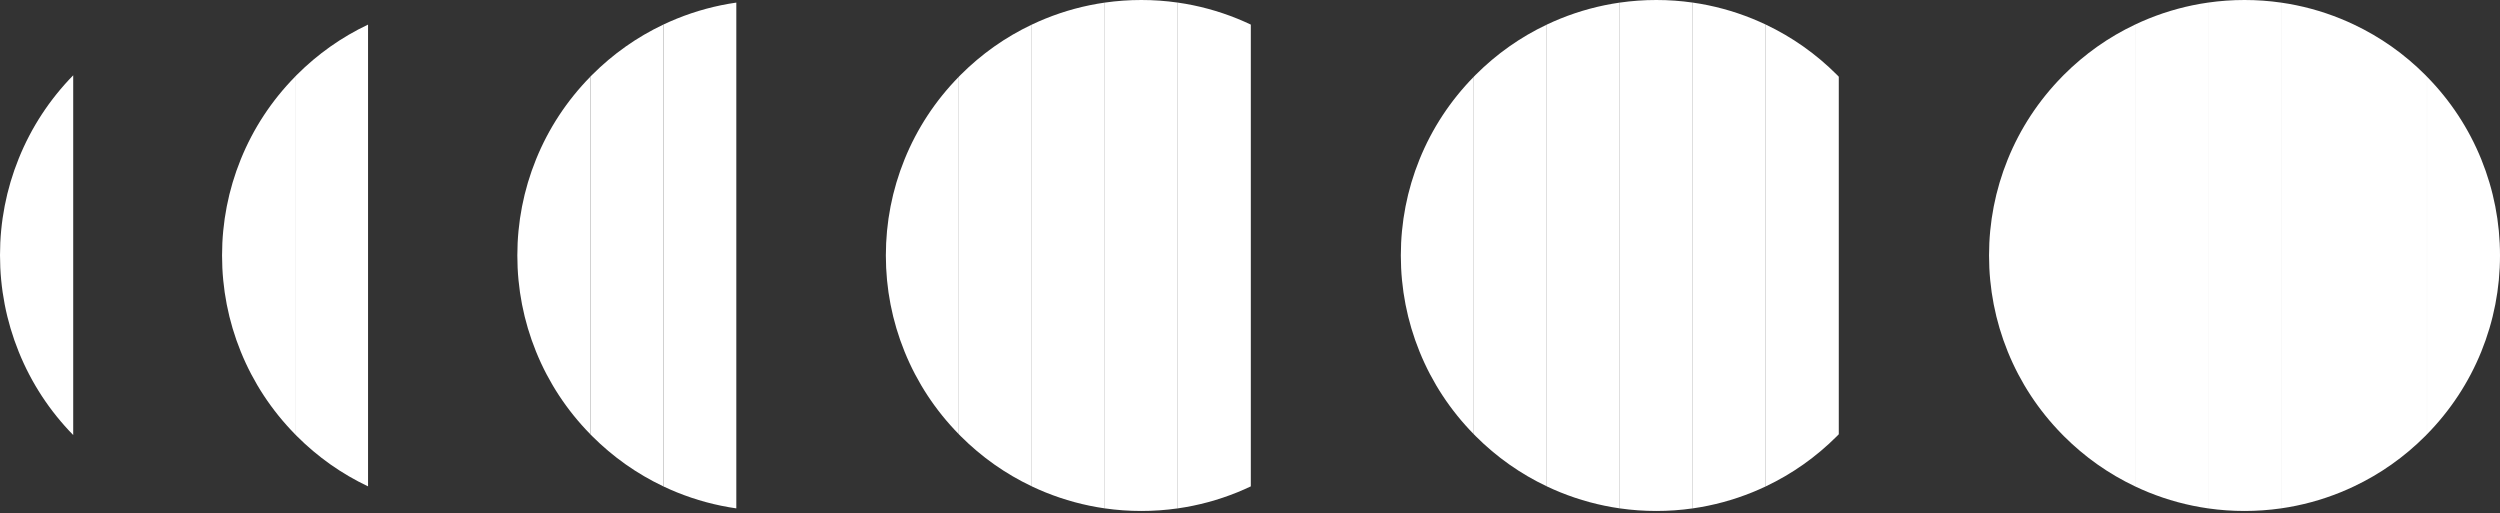
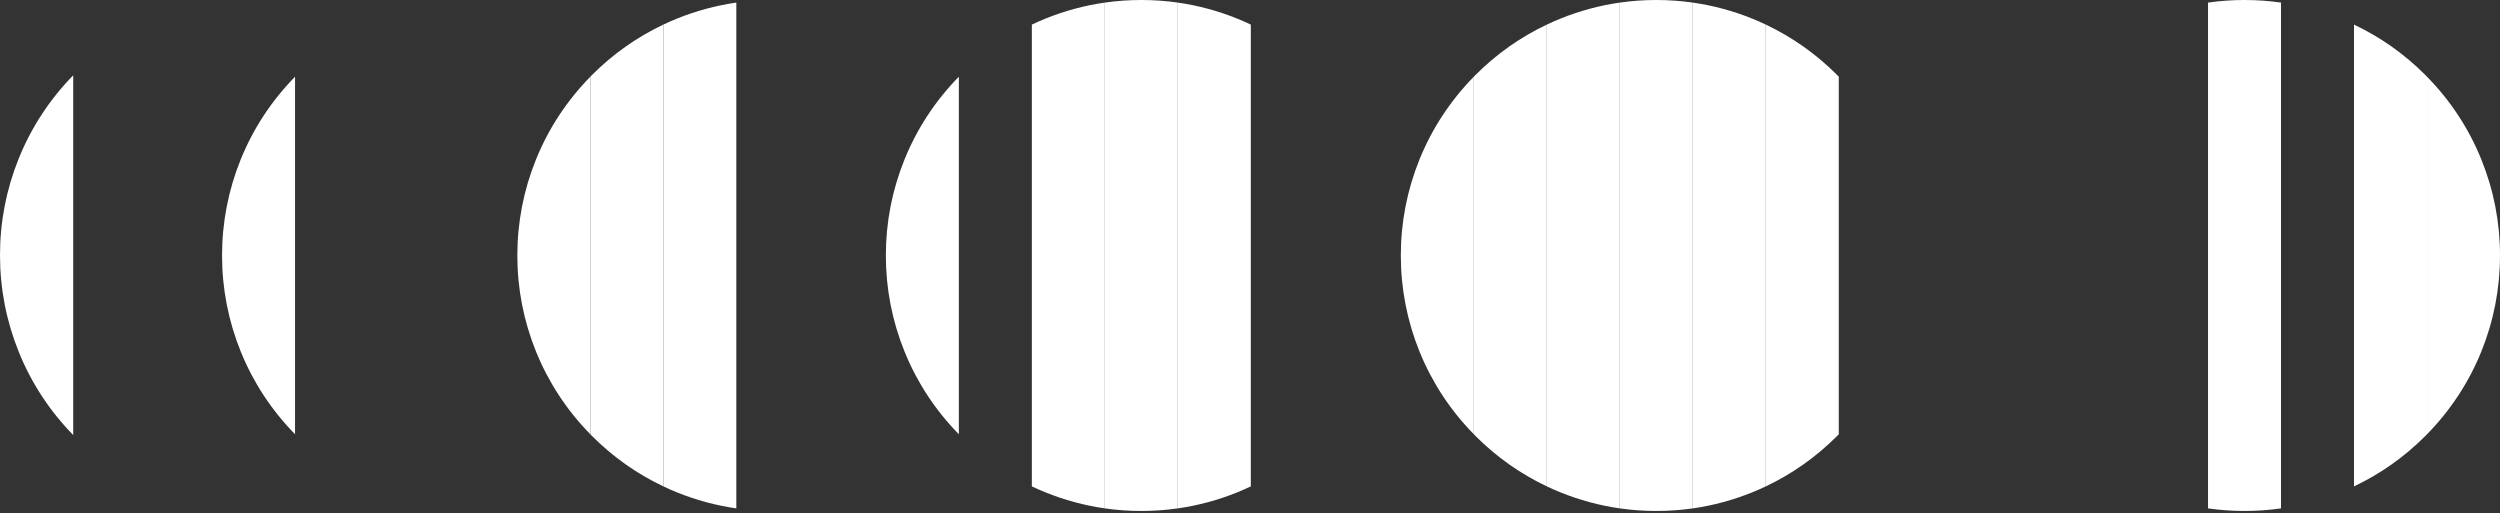
<svg xmlns="http://www.w3.org/2000/svg" width="1194" height="245" viewBox="0 0 1194 245" fill="none">
  <rect x="0" y="0" width="1194" height="245" fill="#333333" stroke="none" />
  <path d="M8.961 75.675C3.016 90.386 0 105.925 0 121.868C0 137.811 3.016 153.349 8.961 168.06C14.962 182.911 23.71 196.259 34.962 207.775V35.961C23.715 47.476 14.962 60.829 8.961 75.675Z" fill="white" />
-   <path d="M141.79 35.737C141.496 36.032 141.206 36.335 140.916 36.633V207.398C141.21 207.696 141.496 207.999 141.79 208.293C151.773 218.276 163.183 226.32 175.775 232.283V11.748C163.183 17.711 151.773 25.759 141.79 35.742V35.737Z" fill="white" />
  <path d="M114.988 76.109C109.06 90.731 106.053 106.178 106.053 122.02C106.053 137.861 109.06 153.309 114.988 167.93C120.972 182.69 129.696 195.957 140.916 207.402V36.638C129.7 48.083 120.972 61.354 114.988 76.109Z" fill="white" />
  <path d="M323.189 8.935C321.03 9.814 318.901 10.753 316.807 11.748V232.291C318.905 233.282 321.03 234.226 323.189 235.104C332.393 238.834 341.921 241.409 351.665 242.802V1.238C341.916 2.631 332.388 5.205 323.189 8.935Z" fill="white" />
  <path d="M282.817 35.737C282.523 36.031 282.233 36.334 281.943 36.632V207.397C282.238 207.695 282.523 207.998 282.817 208.293C292.8 218.275 304.21 226.319 316.802 232.282V11.747C304.21 17.71 292.8 25.758 282.817 35.741V35.737Z" fill="white" />
  <path d="M256.015 76.109C250.087 90.73 247.08 106.178 247.08 122.019C247.08 137.861 250.087 153.309 256.015 167.93C262 182.69 270.723 195.956 281.943 207.402V36.637C270.727 48.082 262 61.354 256.015 76.109Z" fill="white" />
  <path d="M499.191 8.935C497.032 9.814 494.903 10.753 492.809 11.748V232.291C494.907 233.282 497.032 234.225 499.191 235.104C508.395 238.834 517.923 241.408 527.667 242.802V1.237C517.918 2.631 508.39 5.205 499.191 8.935Z" fill="white" />
-   <path d="M458.821 35.737C458.527 36.032 458.237 36.334 457.947 36.633V207.397C458.242 207.696 458.527 207.999 458.821 208.293C468.804 218.276 480.214 226.32 492.806 232.283V11.748C480.214 17.71 468.804 25.759 458.821 35.742V35.737Z" fill="white" />
  <path d="M545.097 0C539.225 0 533.41 0.415 527.668 1.238V242.802C533.41 243.624 539.225 244.039 545.097 244.039C550.969 244.039 556.789 243.624 562.527 242.802V1.238C556.789 0.415 550.973 0 545.097 0Z" fill="white" />
  <path d="M432.019 76.109C426.091 90.731 423.084 106.178 423.084 122.02C423.084 137.861 426.091 153.309 432.019 167.93C438.004 182.69 446.727 195.957 457.947 207.402V36.638C446.731 48.083 438.004 61.354 432.019 76.109Z" fill="white" />
  <path d="M591.008 8.935C581.804 5.205 572.276 2.631 562.531 1.237V242.802C572.28 241.408 581.808 238.834 591.008 235.104C593.171 234.225 595.296 233.286 597.39 232.291V11.748C595.291 10.757 593.167 9.814 591.008 8.935Z" fill="white" />
  <path d="M745.144 8.935C742.985 9.814 740.856 10.753 738.762 11.748V232.291C740.86 233.282 742.985 234.225 745.144 235.104C754.348 238.834 763.876 241.408 773.62 242.802V1.237C763.872 2.631 754.343 5.205 745.144 8.935Z" fill="white" />
  <path d="M704.773 35.737C704.478 36.032 704.188 36.335 703.898 36.633V207.398C704.193 207.696 704.478 207.999 704.773 208.293C714.755 218.276 726.165 226.32 738.757 232.283V11.748C726.165 17.711 714.755 25.759 704.773 35.742V35.737Z" fill="white" />
  <path d="M791.052 0C785.181 0 779.365 0.415 773.623 1.238V242.802C779.365 243.624 785.181 244.039 791.052 244.039C796.924 244.039 802.744 243.624 808.482 242.802V1.238C802.74 0.415 796.924 0 791.052 0Z" fill="white" />
  <path d="M677.97 76.109C672.042 90.731 669.035 106.178 669.035 122.02C669.035 137.861 672.042 153.309 677.97 167.93C683.955 182.69 692.678 195.957 703.898 207.402V36.638C692.682 48.083 683.955 61.354 677.97 76.109Z" fill="white" />
  <path d="M836.962 8.935C827.759 5.205 818.231 2.631 808.486 1.237V242.802C818.235 241.408 827.763 238.834 836.962 235.104C839.122 234.225 841.251 233.286 843.345 232.291V11.748C841.246 10.757 839.122 9.814 836.962 8.935Z" fill="white" />
  <path d="M877.33 35.737C867.348 25.755 855.937 17.711 843.346 11.748V232.291C855.937 226.329 867.348 218.28 877.33 208.298C877.625 208.003 877.914 207.7 878.204 207.402V36.638C877.91 36.339 877.625 36.036 877.33 35.742V35.737Z" fill="white" />
  <path d="M1071.98 0C1077.86 0 1083.67 0.415 1089.41 1.238V242.802C1083.67 243.624 1077.86 244.039 1071.98 244.039C1066.11 244.039 1060.3 243.624 1054.55 242.802V1.238C1060.29 0.415 1066.11 0 1071.98 0Z" fill="white" />
-   <path d="M1054.55 242.802C1044.8 241.409 1035.28 238.834 1026.07 235.104C1023.91 234.225 1021.79 233.282 1019.69 232.291V11.748C1021.78 10.753 1023.91 9.814 1026.07 8.936C1035.27 5.206 1044.8 2.631 1054.55 1.238V242.802Z" fill="white" />
-   <path d="M1089.42 1.238C1099.16 2.631 1108.69 5.206 1117.89 8.936C1120.05 9.814 1122.18 10.758 1124.27 11.748V232.291C1122.18 233.286 1120.06 234.225 1117.89 235.104C1108.69 238.834 1099.16 241.409 1089.42 242.802V1.238Z" fill="white" />
  <path d="M1124.27 11.748C1136.87 17.711 1148.28 25.755 1158.26 35.737V35.742C1158.55 36.037 1158.84 36.339 1159.13 36.638V207.403C1158.84 207.701 1158.55 208.004 1158.26 208.298C1148.28 218.281 1136.87 226.329 1124.27 232.291V11.748Z" fill="white" />
-   <path d="M1019.69 232.287C1007.09 226.32 995.685 218.276 985.702 208.293C985.408 207.999 985.122 207.696 984.828 207.398V207.403C973.608 195.958 964.885 182.69 958.9 167.931C952.972 153.31 949.965 137.861 949.965 122.02C949.965 106.178 952.972 90.731 958.9 76.11C964.885 61.354 973.612 48.083 984.828 36.638V36.633C985.118 36.334 985.408 36.032 985.702 35.737V35.742C995.685 25.76 1007.09 17.711 1019.69 11.748V232.287Z" fill="white" />
  <path d="M1159.14 36.638C1170.36 48.083 1179.08 61.35 1185.07 76.11C1190.99 90.731 1194 106.178 1194 122.02C1194 137.861 1190.99 153.31 1185.07 167.931C1179.08 182.691 1170.35 195.957 1159.14 207.403V36.638Z" fill="white" />
</svg>